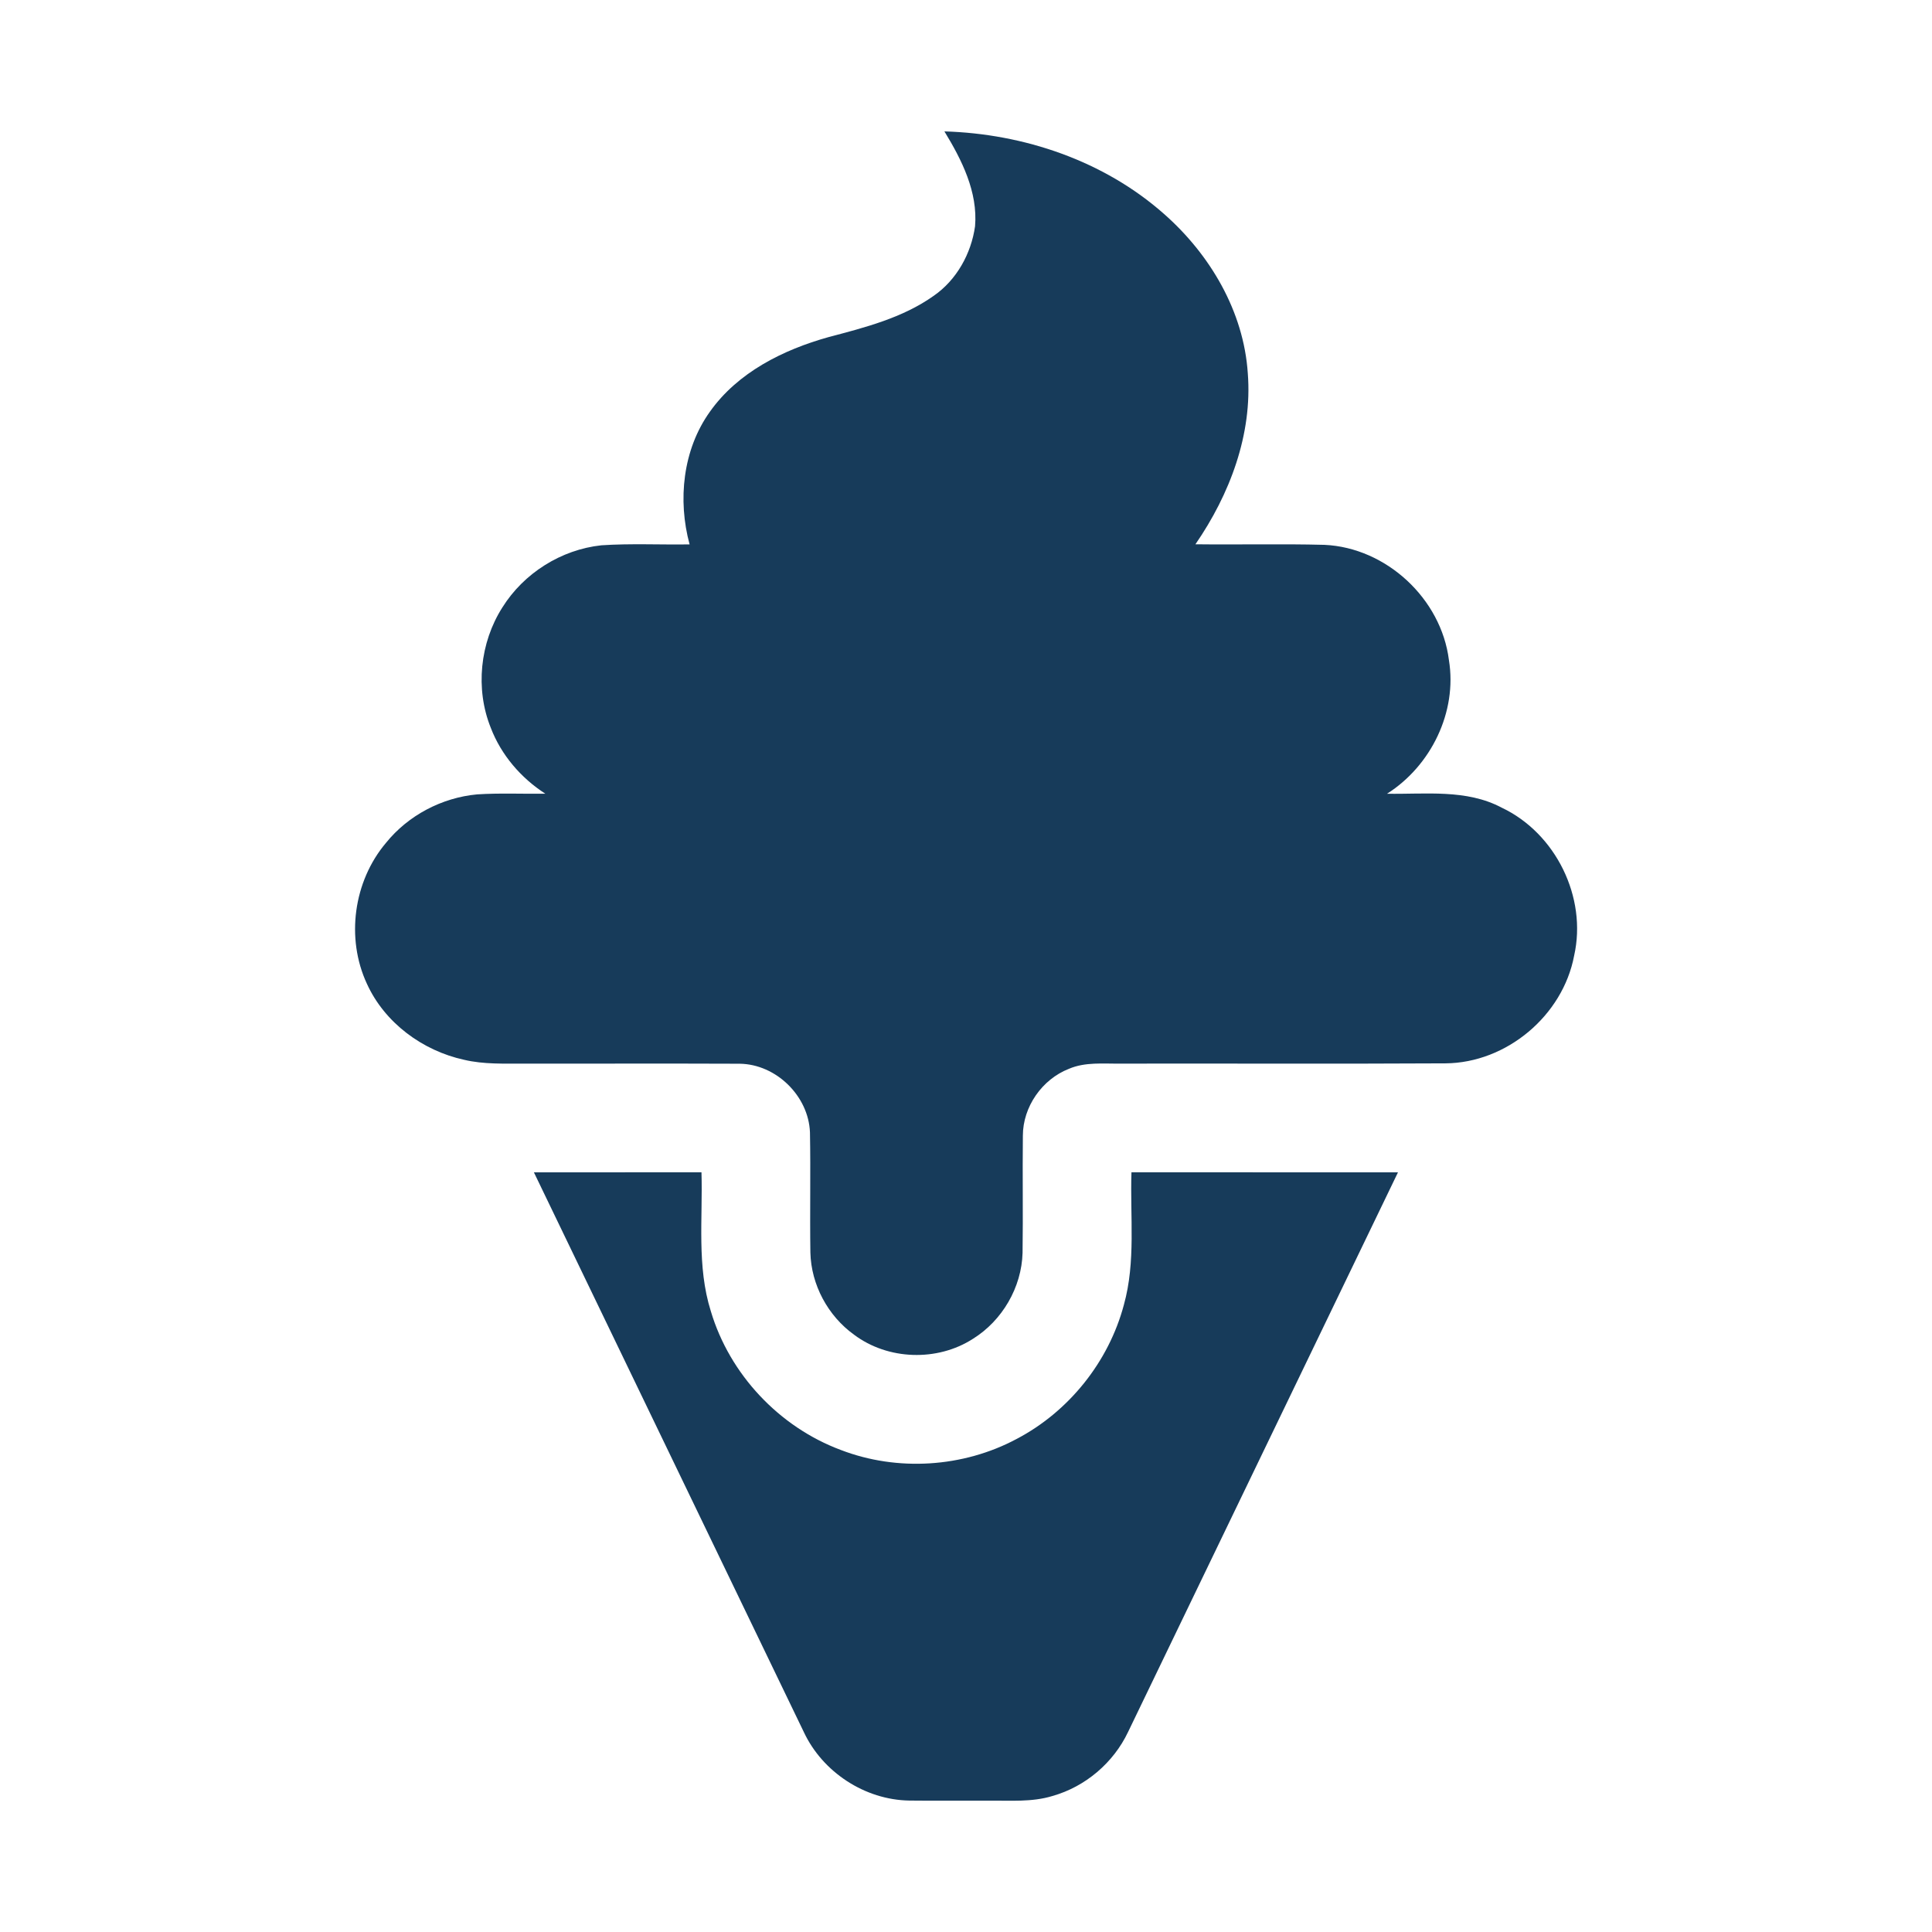
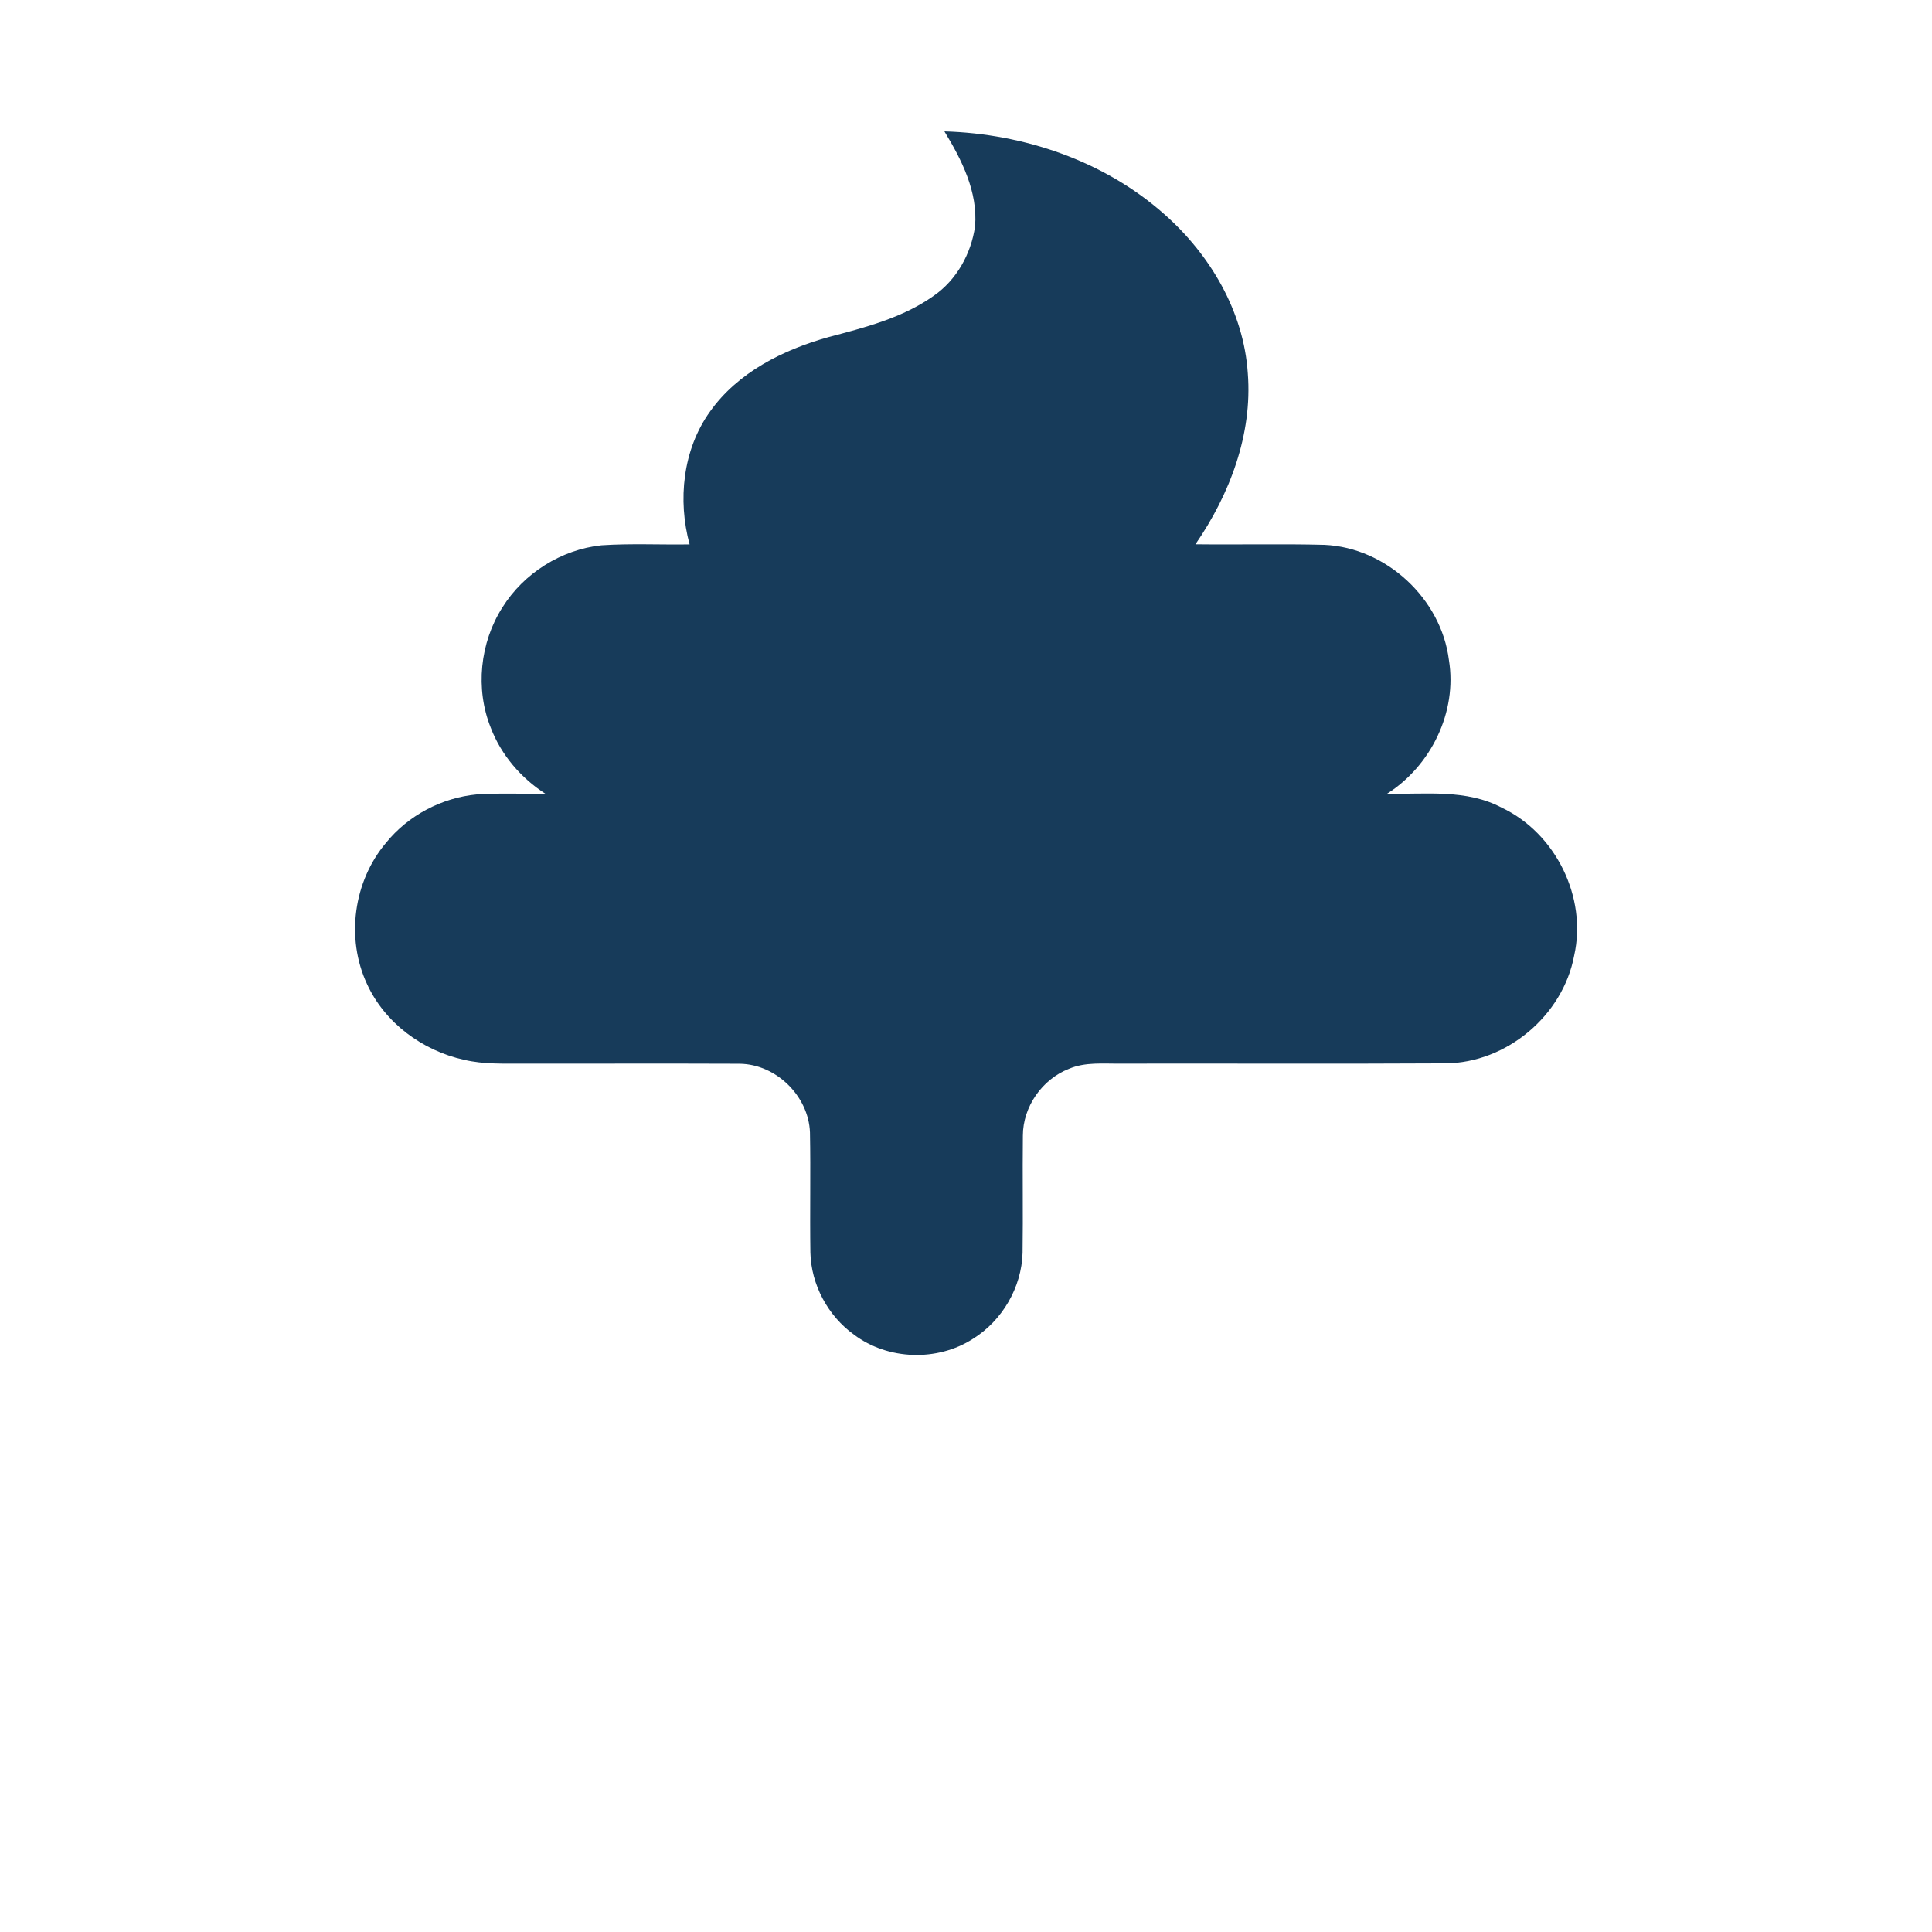
<svg xmlns="http://www.w3.org/2000/svg" id="Layer_1" version="1.1" viewBox="0 0 512 512">
  <defs>
    <style> .st0 { fill: #173b5a; } </style>
  </defs>
  <path class="st0" d="M250.28,34.82c21.07.62,42.29,7.8,58.19,21.87,12.19,10.72,21.13,25.82,22.21,42.25,1.26,16.2-4.8,32.12-13.88,45.3,11.4.14,22.81-.15,34.21.15,16.39.75,30.94,14.29,32.97,30.54,2.25,13.75-4.75,28.03-16.4,35.42,10.17.18,21.03-1.29,30.39,3.69,14.3,6.76,22.68,23.76,19.19,39.23-3,15.89-17.91,28.41-34.1,28.53-28.69.16-57.39.02-86.09.07-4.58.06-9.37-.48-13.7,1.38-7.11,2.78-12.19,10.05-12.2,17.71-.12,10.36.07,20.71-.08,31.06-.25,9.16-5.39,17.96-13.15,22.78-9.44,6.08-22.53,5.66-31.52-1.1-6.91-4.97-11.36-13.23-11.56-21.77-.16-10.6.09-21.22-.11-31.83-.36-9.64-8.95-18.06-18.6-18.2-19.01-.08-38.02,0-57.03-.03-5.36-.02-10.8.23-16.06-1.02-10.99-2.41-21.02-9.8-25.72-20.13-5.63-12.09-3.55-27.18,5.05-37.35,5.89-7.3,14.81-11.98,24.14-12.85,6.02-.39,12.06-.1,18.09-.18-6.46-4.16-11.71-10.27-14.46-17.47-4.15-10.31-2.88-22.55,3.08-31.9,5.67-9.07,15.58-15.32,26.23-16.46,7.78-.52,15.59-.12,23.38-.24-3.18-11.74-1.82-25.08,5.36-35.13,7.38-10.45,19.41-16.44,31.45-19.8,9.65-2.55,19.63-5.08,27.89-10.95,6.07-4.2,9.93-11.18,10.95-18.42.77-9.1-3.52-17.61-8.12-25.15Z" />
-   <path class="st0" d="M141.49,310.68c14.8-.02,29.6-.01,44.41-.01.37,12.27-1.28,24.9,2.48,36.82,4.98,16.71,18.12,30.69,34.46,36.77,14.98,5.76,32.4,4.65,46.55-2.91,13.86-7.25,24.43-20.45,28.45-35.56,3.19-11.44,1.62-23.41,2.01-35.12,23.54-.01,47.09-.01,70.63.01-23.83,49.43-47.67,98.86-71.52,148.29-3.86,8.17-11.32,14.52-20.02,16.98-5.49,1.69-11.28,1.18-16.93,1.25-7.01-.03-14.02.05-21.03-.03-11.75-.18-22.97-7.51-27.95-18.14-23.85-49.45-47.7-98.9-71.54-148.35Z" />
</svg>